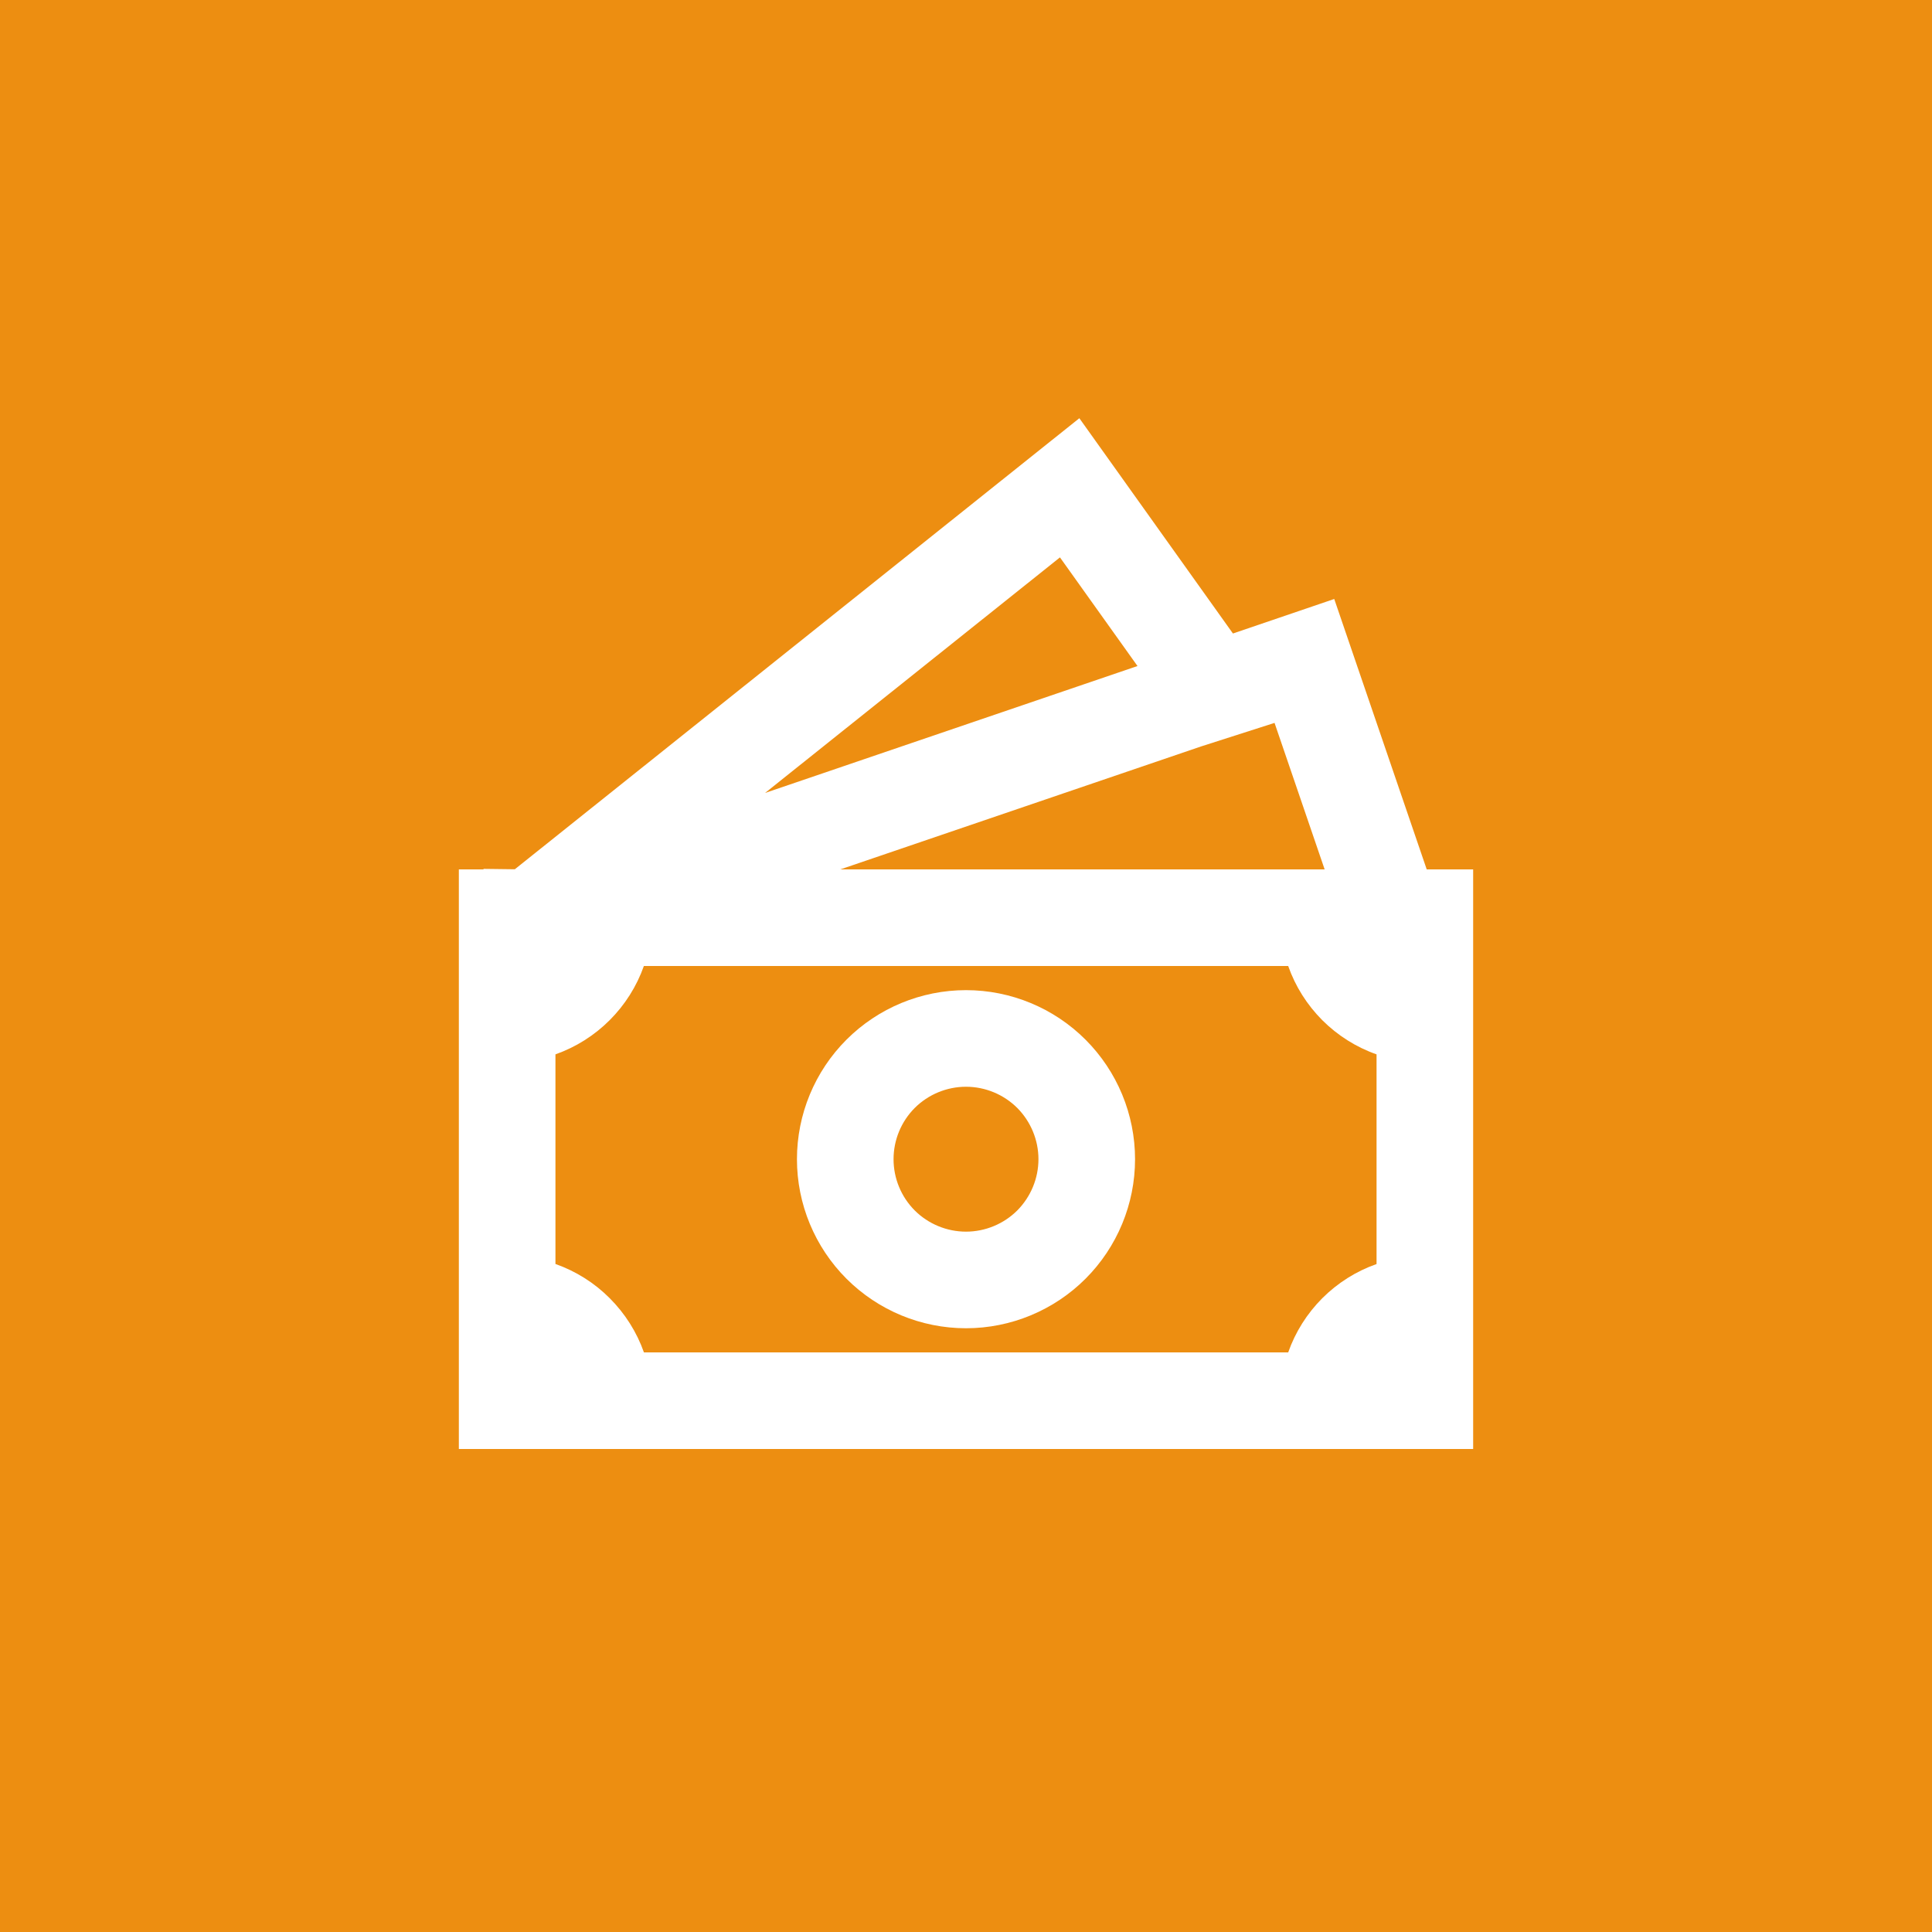
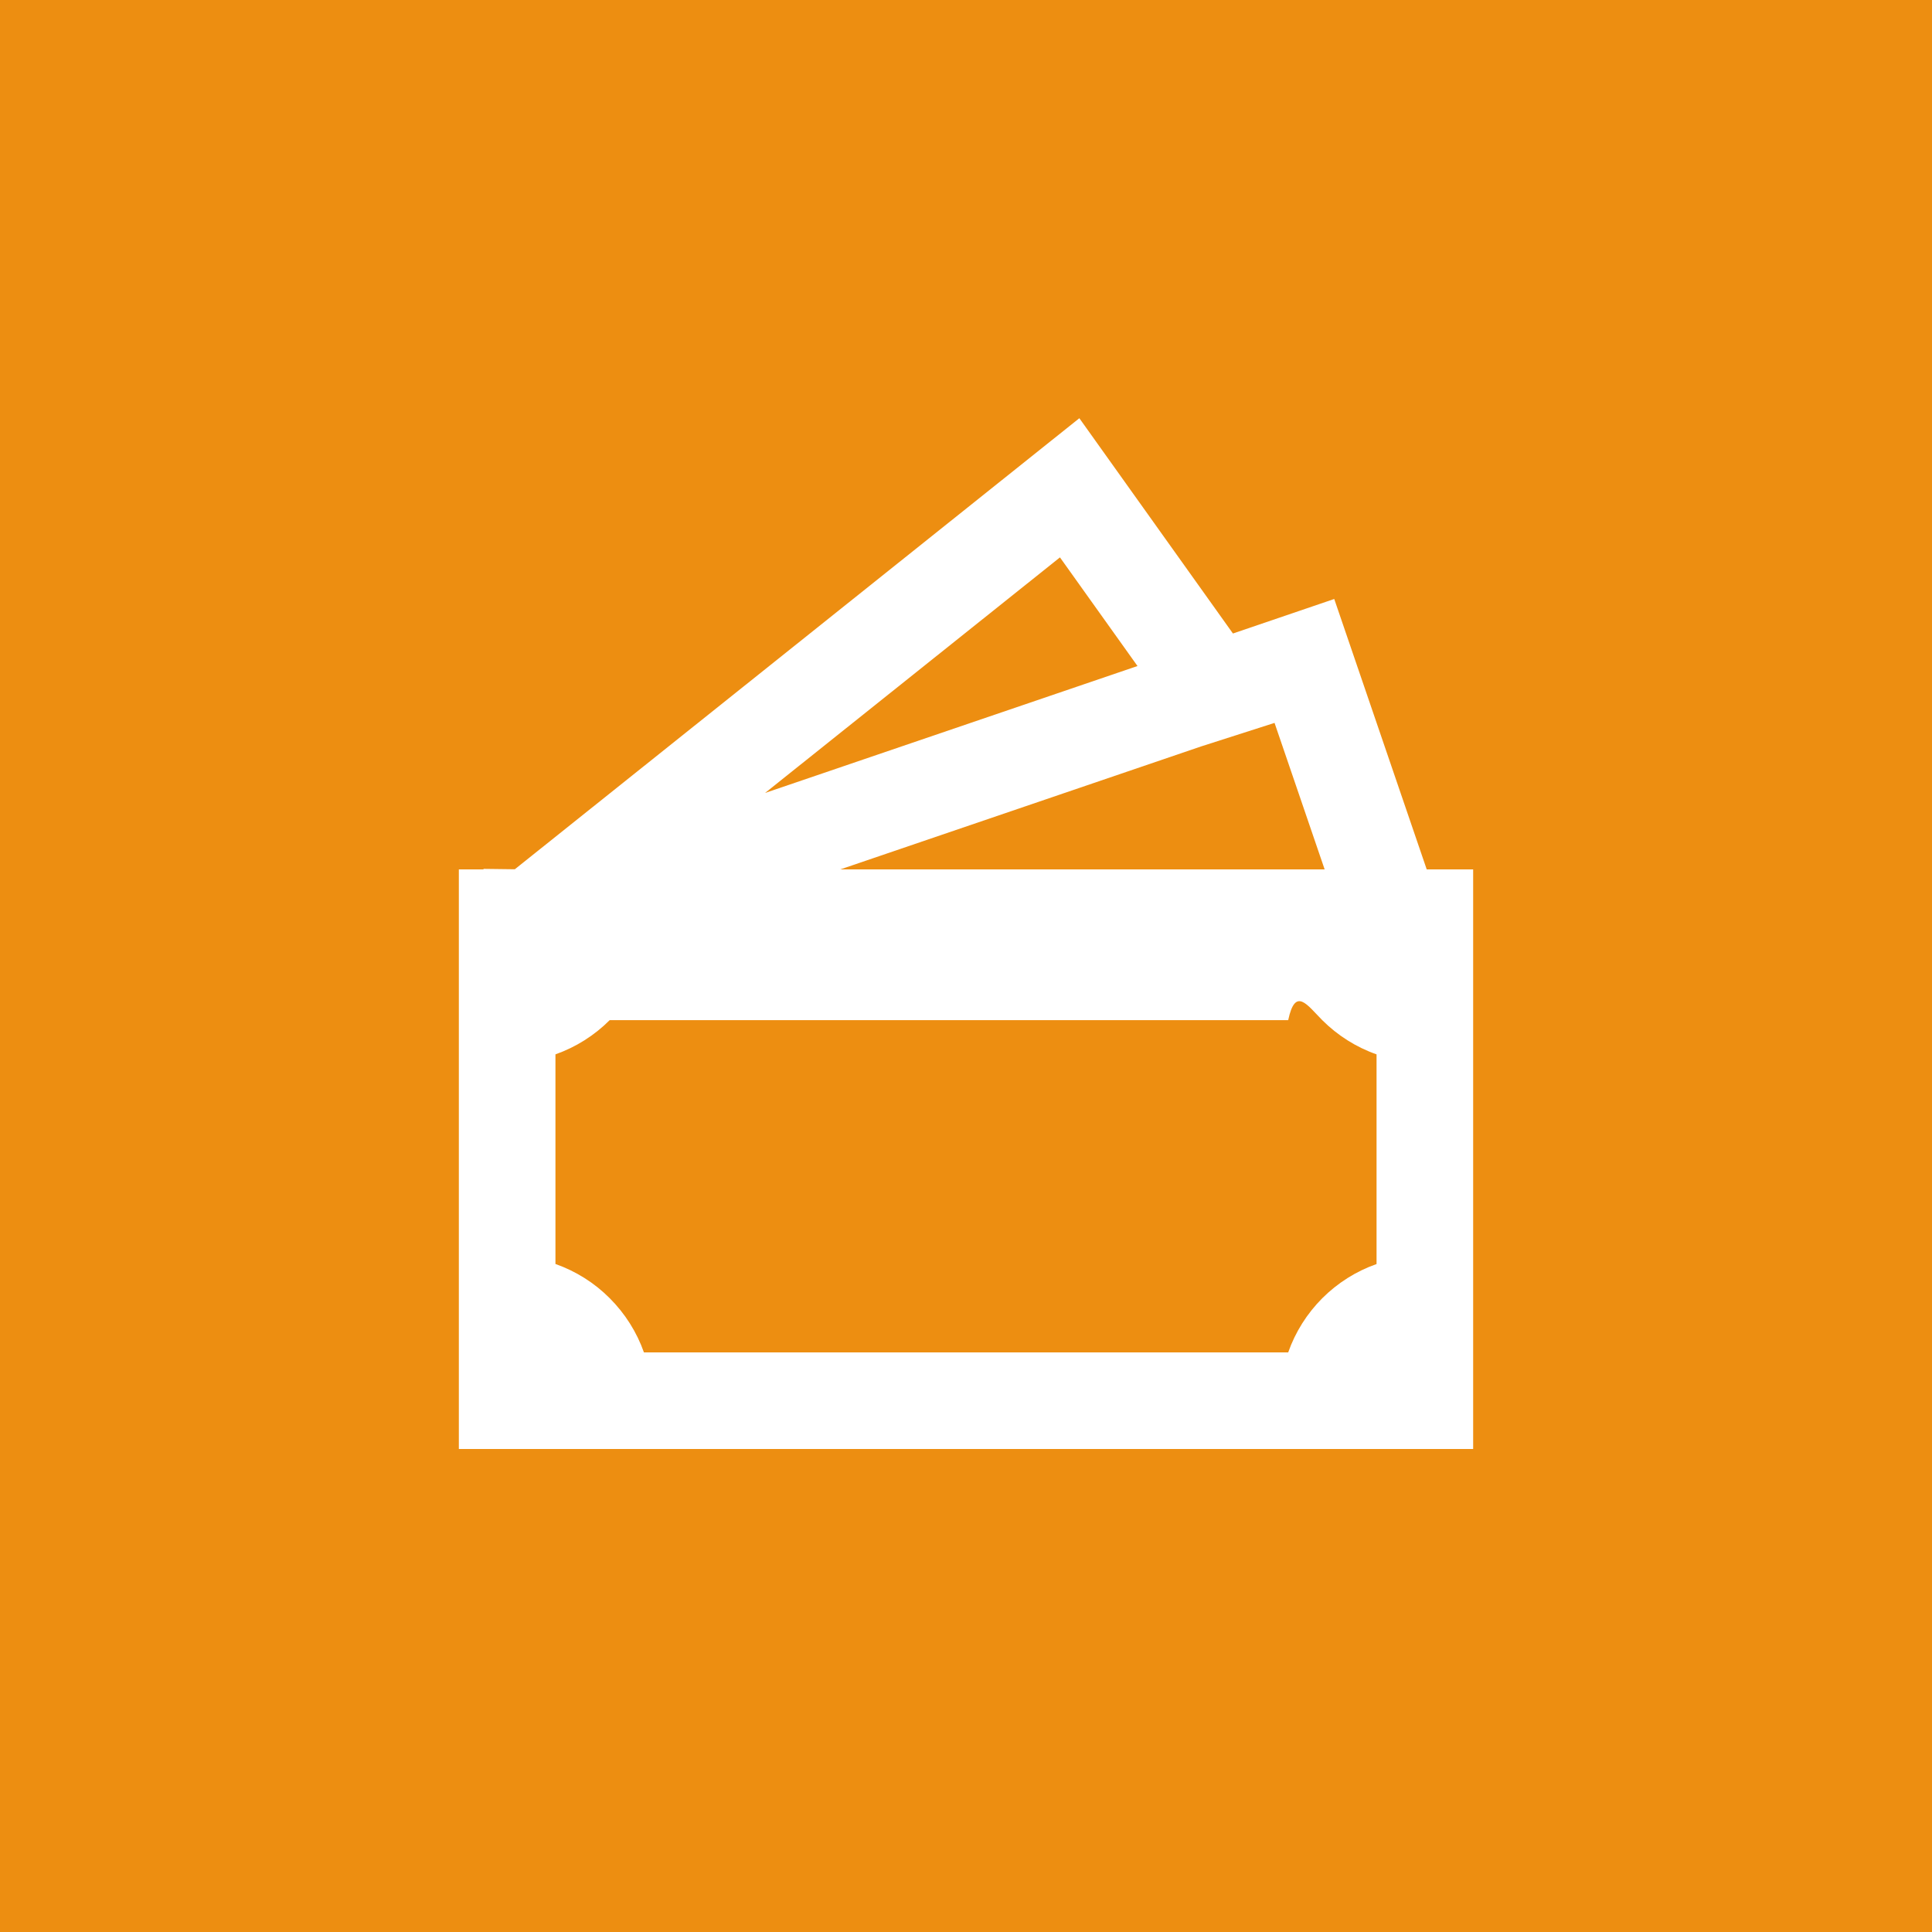
<svg xmlns="http://www.w3.org/2000/svg" width="30" height="30" viewBox="0 0 30 30" fill="none">
  <rect width="30" height="30" fill="#ED8E11" />
-   <path d="M15 15.375C14.304 15.375 13.636 15.652 13.144 16.144C12.652 16.636 12.375 17.304 12.375 18C12.375 18.696 12.652 19.364 13.144 19.856C13.636 20.348 14.304 20.625 15 20.625C15.696 20.625 16.364 20.348 16.856 19.856C17.348 19.364 17.625 18.696 17.625 18C17.625 17.304 17.348 16.636 16.856 16.144C16.364 15.652 15.696 15.375 15 15.375ZM13.875 18C13.875 17.702 13.993 17.416 14.204 17.204C14.415 16.994 14.702 16.875 15 16.875C15.298 16.875 15.585 16.994 15.796 17.204C16.006 17.416 16.125 17.702 16.125 18C16.125 18.298 16.006 18.584 15.796 18.796C15.585 19.006 15.298 19.125 15 19.125C14.702 19.125 14.415 19.006 14.204 18.796C13.993 18.584 13.875 18.298 13.875 18Z" fill="white" />
-   <path d="M19.145 9.837L16.76 6.494L7.994 13.498L7.508 13.492V13.5H7.125V22.5H22.875V13.5H22.154L20.718 9.301L19.145 9.837ZM20.569 13.5H13.048L18.649 11.591L19.791 11.225L20.569 13.5ZM17.663 10.342L11.88 12.313L16.459 8.655L17.663 10.342ZM8.625 19.627V16.372C8.942 16.26 9.229 16.079 9.467 15.841C9.704 15.604 9.886 15.317 9.998 15H20.003C20.114 15.317 20.296 15.604 20.533 15.842C20.771 16.079 21.058 16.261 21.375 16.372V19.628C21.058 19.739 20.771 19.921 20.533 20.158C20.296 20.396 20.114 20.683 20.003 21H9.999C9.887 20.683 9.705 20.396 9.467 20.158C9.23 19.92 8.942 19.739 8.625 19.627Z" fill="white" />
+   <path d="M19.145 9.837L16.76 6.494L7.994 13.498L7.508 13.492V13.5H7.125V22.5H22.875V13.5H22.154L20.718 9.301L19.145 9.837ZM20.569 13.5H13.048L18.649 11.591L19.791 11.225L20.569 13.5ZM17.663 10.342L11.88 12.313L16.459 8.655L17.663 10.342ZM8.625 19.627V16.372C8.942 16.26 9.229 16.079 9.467 15.841H20.003C20.114 15.317 20.296 15.604 20.533 15.842C20.771 16.079 21.058 16.261 21.375 16.372V19.628C21.058 19.739 20.771 19.921 20.533 20.158C20.296 20.396 20.114 20.683 20.003 21H9.999C9.887 20.683 9.705 20.396 9.467 20.158C9.23 19.92 8.942 19.739 8.625 19.627Z" fill="white" />
</svg>